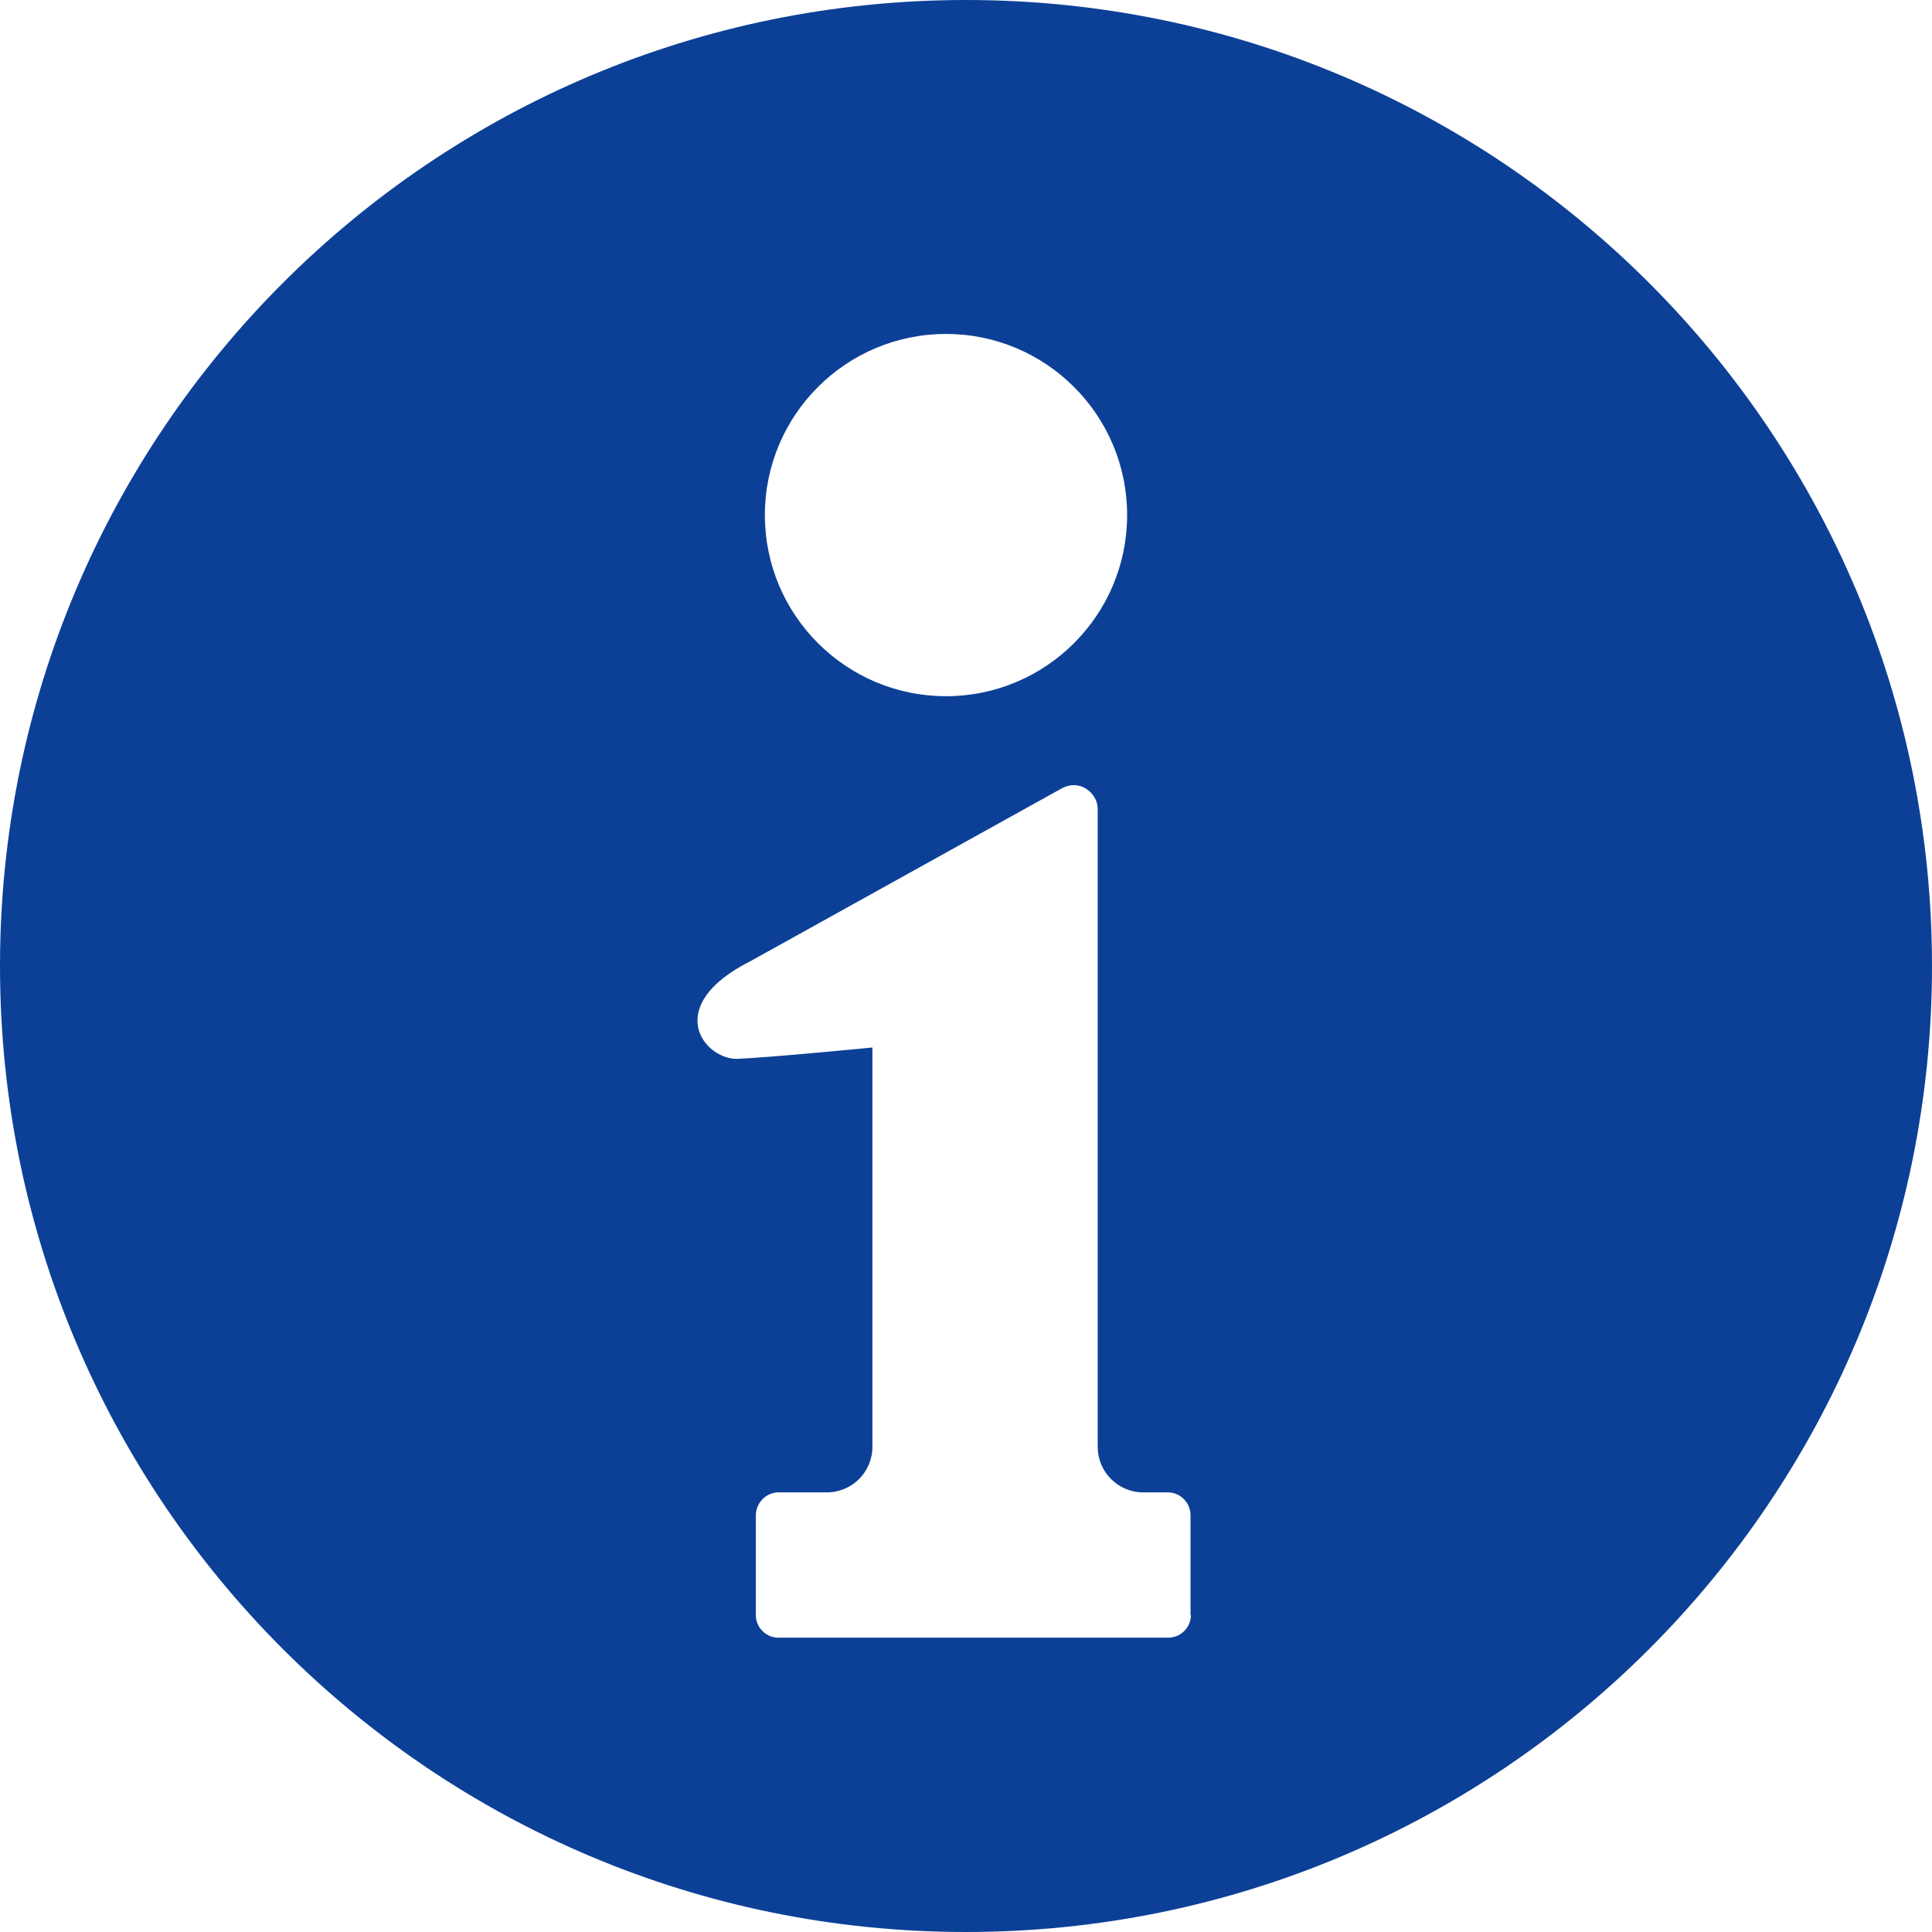
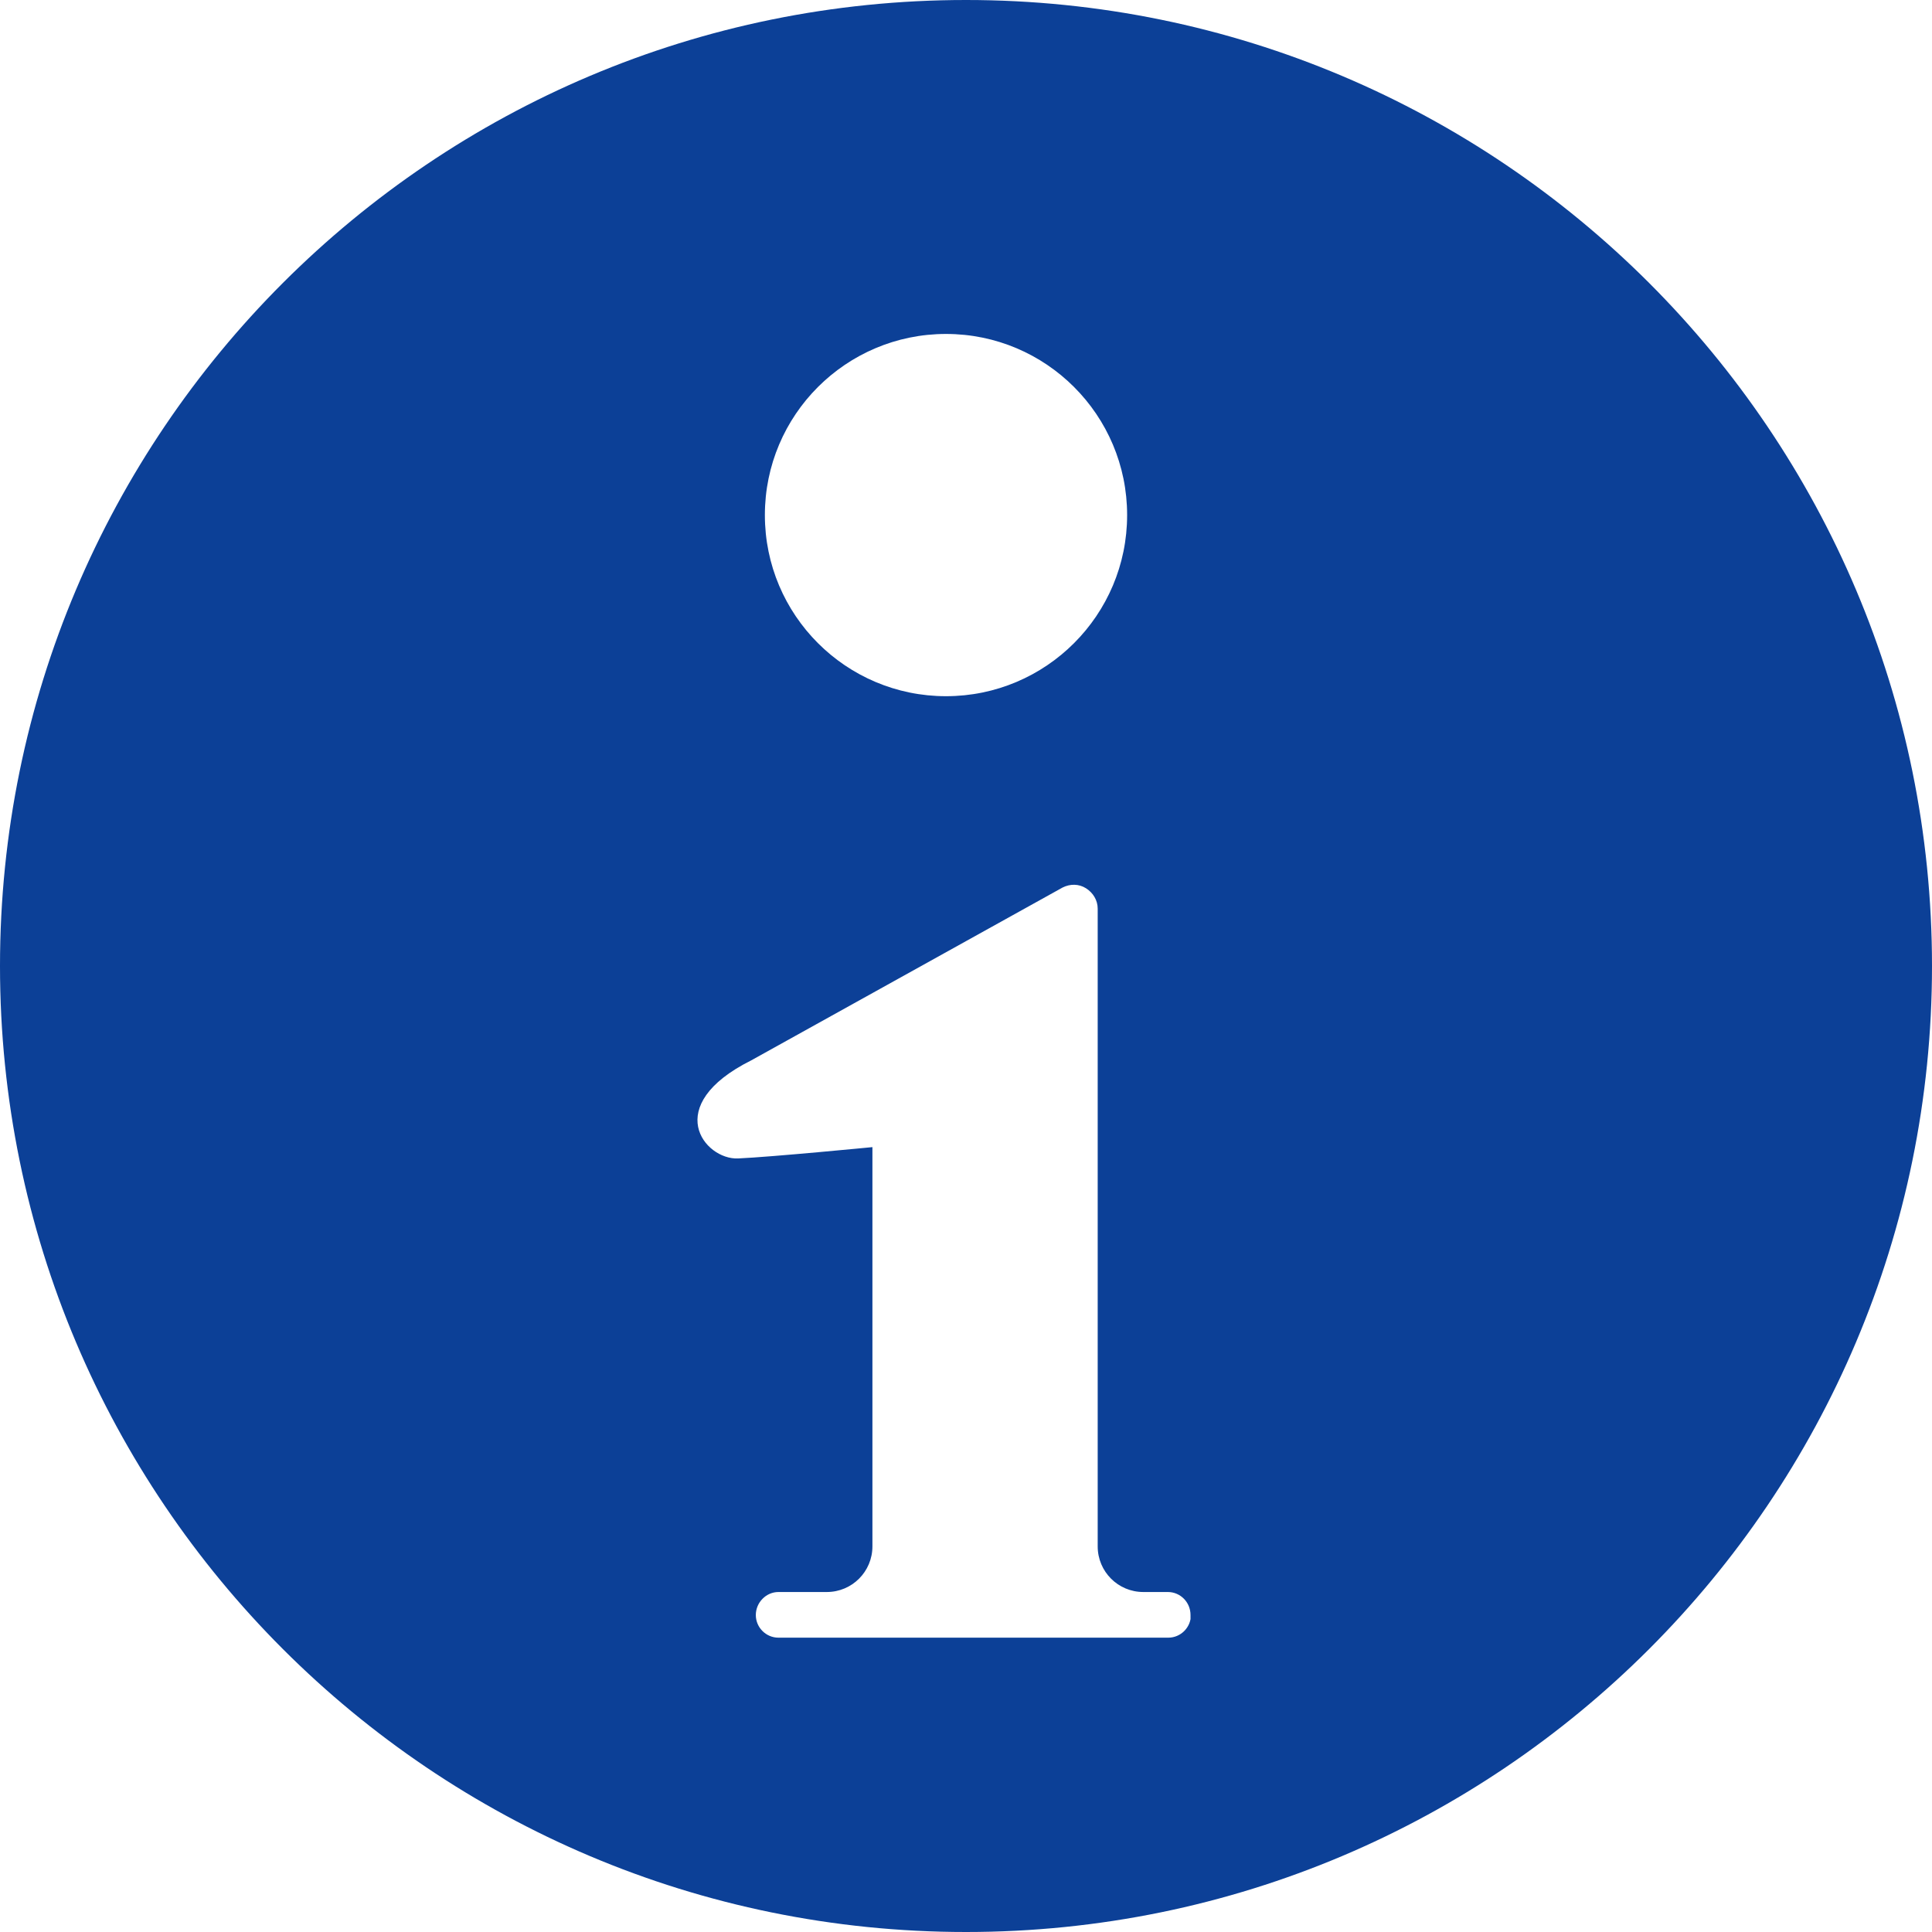
<svg xmlns="http://www.w3.org/2000/svg" id="_x32_" version="1.1" viewBox="0 0 512 512">
  <defs>
    <style>
      .st0 {
        fill: #0c4097;
      }
    </style>
  </defs>
-   <path class="st0" d="M256,0C114.6,0,0,114.6,0,256s114.6,256,256,256,256-114.6,256-256S397.4,0,256,0ZM250.7,88.5c26.5,0,48,21.5,48,48s-21.5,48-48,48-48-21.5-48-48c0-26.5,21.5-48,48-48ZM315.6,428c0,3.3-2.7,6-6,6h-103.3c-3.3,0-6-2.7-6-6v-26.4c0-3.3,2.7-6.1,6-6.1h12.8c6.7,0,12.1-5.4,12.1-12.1v-105.8s-26.6,2.6-35.6,3c-8.9.4-20.5-14,3.5-26l82.5-45.8c2-1,4.3-1,6.2.2,1.9,1.2,3.1,3.2,3.1,5.4v169c0,6.7,5.4,12.1,12.1,12.1h6.5c3.3,0,6,2.7,6,6.1v26.4h0Z" />
+   <path class="st0" d="M256,0C114.6,0,0,114.6,0,256s114.6,256,256,256,256-114.6,256-256S397.4,0,256,0ZM250.7,88.5c26.5,0,48,21.5,48,48s-21.5,48-48,48-48-21.5-48-48c0-26.5,21.5-48,48-48ZM315.6,428c0,3.3-2.7,6-6,6h-103.3c-3.3,0-6-2.7-6-6c0-3.3,2.7-6.1,6-6.1h12.8c6.7,0,12.1-5.4,12.1-12.1v-105.8s-26.6,2.6-35.6,3c-8.9.4-20.5-14,3.5-26l82.5-45.8c2-1,4.3-1,6.2.2,1.9,1.2,3.1,3.2,3.1,5.4v169c0,6.7,5.4,12.1,12.1,12.1h6.5c3.3,0,6,2.7,6,6.1v26.4h0Z" />
</svg>